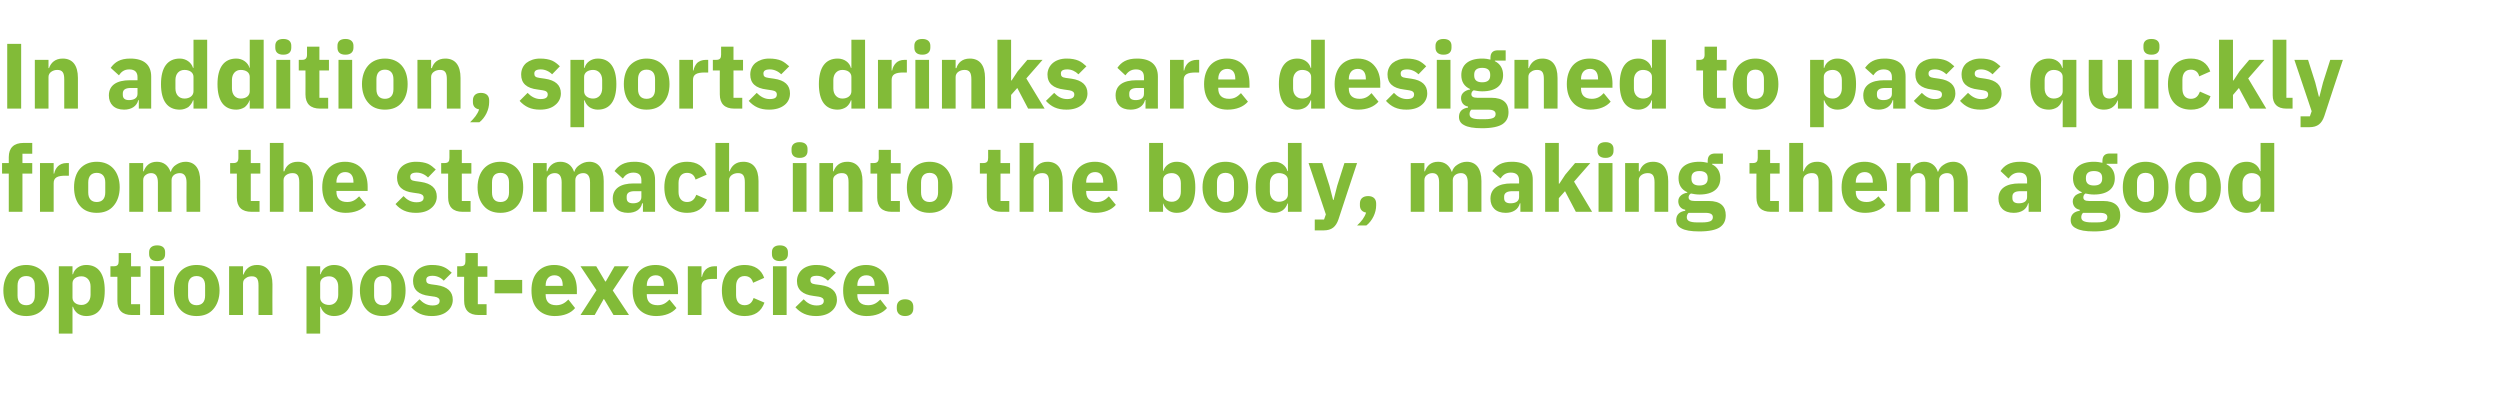
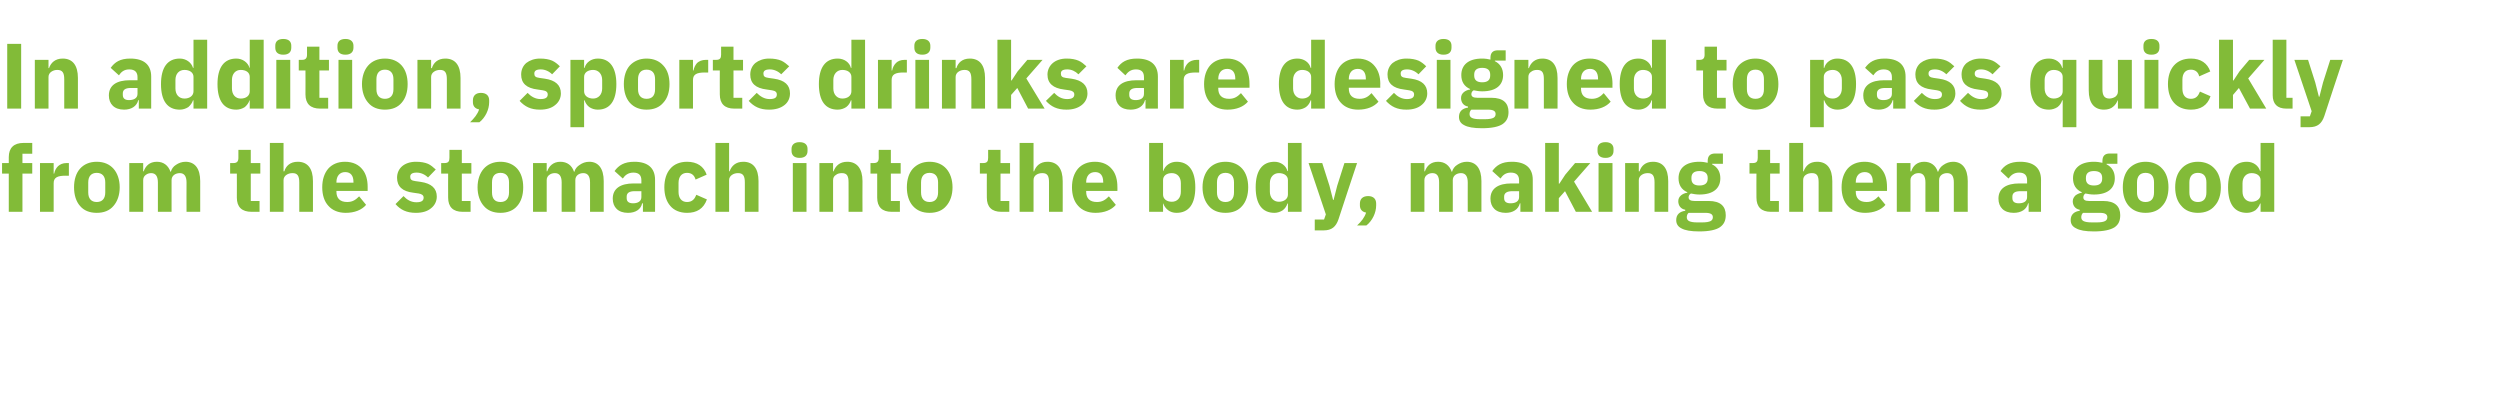
<svg xmlns="http://www.w3.org/2000/svg" version="1.1" width="969px" height="158.9px" viewBox="0 -14 969 158.9" style="top:-14px">
  <desc>In addition, sports drinks are designed to pass quickly from the stomach into the body, making them a good option pos...</desc>
  <defs />
  <g id="Polygon130266">
-     <path d="M 16.7 105.8 C 18.2 104.1 19 101.6 19 98.6 C 19 95.6 18.2 93.1 16.7 91.4 C 15.2 89.7 12.9 88.7 10.2 88.7 C 7.4 88.7 5.2 89.7 3.7 91.4 C 2.2 93.1 1.3 95.6 1.3 98.6 C 1.3 101.6 2.2 104.1 3.7 105.8 C 5.2 107.6 7.4 108.5 10.2 108.5 C 12.9 108.5 15.2 107.6 16.7 105.8 Z M 6.8 100.6 C 6.8 100.6 6.8 96.7 6.8 96.7 C 6.8 94.3 8 93 10.2 93 C 12.3 93 13.5 94.3 13.5 96.7 C 13.5 96.7 13.5 100.6 13.5 100.6 C 13.5 103 12.3 104.3 10.2 104.3 C 8 104.3 6.8 103 6.8 100.6 Z M 22.8 115.3 L 28.1 115.3 L 28.1 104.9 C 28.1 104.9 28.3 104.91 28.3 104.9 C 28.6 105.9 29.2 106.8 30.1 107.5 C 31 108.1 32.1 108.5 33.4 108.5 C 38.2 108.5 40.6 105.1 40.6 98.6 C 40.6 92.2 38.2 88.7 33.4 88.7 C 30.9 88.7 28.8 90.2 28.3 92.3 C 28.3 92.35 28.1 92.3 28.1 92.3 L 28.1 89.2 L 22.8 89.2 L 22.8 115.3 Z M 28.1 101.4 C 28.1 101.4 28.1 95.8 28.1 95.8 C 28.1 94.1 29.6 93.1 31.6 93.1 C 33.6 93.1 35.1 94.6 35.1 97 C 35.1 97 35.1 100.3 35.1 100.3 C 35.1 102.7 33.6 104.2 31.6 104.2 C 29.6 104.2 28.1 103.1 28.1 101.4 Z M 54.3 108.1 L 54.3 103.9 L 50.8 103.9 L 50.8 93.3 L 54.5 93.3 L 54.5 89.2 L 50.8 89.2 L 50.8 84.1 L 46 84.1 C 46 84.1 46.01 87.16 46 87.2 C 46 88.5 45.6 89.2 44.1 89.2 C 44.14 89.18 42.8 89.2 42.8 89.2 L 42.8 93.3 L 45.5 93.3 C 45.5 93.3 45.47 102.57 45.5 102.6 C 45.5 106.2 47.4 108.1 51.1 108.1 C 51.08 108.08 54.3 108.1 54.3 108.1 Z M 64 84.5 C 64 84.5 64 83.7 64 83.7 C 64 82.2 63.1 81.1 60.9 81.1 C 58.8 81.1 57.8 82.2 57.8 83.7 C 57.8 83.7 57.8 84.5 57.8 84.5 C 57.8 86.1 58.8 87.2 60.9 87.2 C 63.1 87.2 64 86.1 64 84.5 Z M 58.2 108.1 L 63.6 108.1 L 63.6 89.2 L 58.2 89.2 L 58.2 108.1 Z M 82.7 105.8 C 84.2 104.1 85.1 101.6 85.1 98.6 C 85.1 95.6 84.2 93.1 82.7 91.4 C 81.2 89.7 79 88.7 76.2 88.7 C 73.4 88.7 71.2 89.7 69.7 91.4 C 68.2 93.1 67.4 95.6 67.4 98.6 C 67.4 101.6 68.2 104.1 69.7 105.8 C 71.2 107.6 73.4 108.5 76.2 108.5 C 79 108.5 81.2 107.6 82.7 105.8 Z M 72.9 100.6 C 72.9 100.6 72.9 96.7 72.9 96.7 C 72.9 94.3 74.1 93 76.2 93 C 78.3 93 79.5 94.3 79.5 96.7 C 79.5 96.7 79.5 100.6 79.5 100.6 C 79.5 103 78.3 104.3 76.2 104.3 C 74.1 104.3 72.9 103 72.9 100.6 Z M 94.2 108.1 C 94.2 108.1 94.17 95.84 94.2 95.8 C 94.2 94.9 94.6 94.2 95.3 93.8 C 95.9 93.3 96.7 93.1 97.6 93.1 C 99.6 93.1 100.2 94.2 100.2 96.7 C 100.22 96.67 100.2 108.1 100.2 108.1 L 105.6 108.1 C 105.6 108.1 105.55 96.24 105.6 96.2 C 105.6 91.4 103.5 88.7 99.6 88.7 C 96.7 88.7 95.1 90.4 94.4 92.4 C 94.39 92.38 94.2 92.4 94.2 92.4 L 94.2 89.2 L 88.8 89.2 L 88.8 108.1 L 94.2 108.1 Z M 118.8 115.3 L 124.1 115.3 L 124.1 104.9 C 124.1 104.9 124.31 104.91 124.3 104.9 C 124.6 105.9 125.2 106.8 126.1 107.5 C 127 108.1 128.1 108.5 129.4 108.5 C 134.2 108.5 136.7 105.1 136.7 98.6 C 136.7 92.2 134.2 88.7 129.4 88.7 C 126.9 88.7 124.8 90.2 124.3 92.3 C 124.31 92.35 124.1 92.3 124.1 92.3 L 124.1 89.2 L 118.8 89.2 L 118.8 115.3 Z M 124.1 101.4 C 124.1 101.4 124.1 95.8 124.1 95.8 C 124.1 94.1 125.6 93.1 127.6 93.1 C 129.6 93.1 131.1 94.6 131.1 97 C 131.1 97 131.1 100.3 131.1 100.3 C 131.1 102.7 129.6 104.2 127.6 104.2 C 125.6 104.2 124.1 103.1 124.1 101.4 Z M 154.9 105.8 C 156.4 104.1 157.2 101.6 157.2 98.6 C 157.2 95.6 156.4 93.1 154.9 91.4 C 153.4 89.7 151.1 88.7 148.4 88.7 C 145.6 88.7 143.4 89.7 141.9 91.4 C 140.4 93.1 139.5 95.6 139.5 98.6 C 139.5 101.6 140.4 104.1 141.9 105.8 C 143.4 107.6 145.6 108.5 148.4 108.5 C 151.1 108.5 153.4 107.6 154.9 105.8 Z M 145 100.6 C 145 100.6 145 96.7 145 96.7 C 145 94.3 146.2 93 148.4 93 C 150.5 93 151.7 94.3 151.7 96.7 C 151.7 96.7 151.7 100.6 151.7 100.6 C 151.7 103 150.5 104.3 148.4 104.3 C 146.2 104.3 145 103 145 100.6 Z M 173.3 106.7 C 174.7 105.6 175.5 104 175.5 102.2 C 175.5 99 173.4 97.1 169.3 96.5 C 169.3 96.5 167.1 96.2 167.1 96.2 C 165.6 96 165.2 95.5 165.2 94.5 C 165.2 93.5 165.8 92.9 167.7 92.9 C 169.3 92.9 170.9 93.6 172 94.8 C 172 94.8 175.1 91.7 175.1 91.7 C 174.1 90.8 173.2 90 172 89.5 C 170.9 89 169.4 88.7 167.4 88.7 C 165.1 88.7 163.3 89.4 162.1 90.4 C 160.8 91.5 160.1 93.1 160.1 94.9 C 160.1 98.3 162.2 100.2 166.4 100.7 C 166.4 100.7 168.5 101 168.5 101 C 169.7 101.2 170.4 101.7 170.4 102.6 C 170.4 103.7 169.7 104.4 167.6 104.4 C 165.5 104.4 163.9 103.4 162.6 102 C 162.6 102 159.4 105.1 159.4 105.1 C 161.4 107.3 163.8 108.5 167.4 108.5 C 169.8 108.5 171.9 107.9 173.3 106.7 Z M 188.6 108.1 L 188.6 103.9 L 185.2 103.9 L 185.2 93.3 L 188.9 93.3 L 188.9 89.2 L 185.2 89.2 L 185.2 84.1 L 180.4 84.1 C 180.4 84.1 180.39 87.16 180.4 87.2 C 180.4 88.5 180 89.2 178.5 89.2 C 178.52 89.18 177.2 89.2 177.2 89.2 L 177.2 93.3 L 179.9 93.3 C 179.9 93.3 179.85 102.57 179.9 102.6 C 179.9 106.2 181.8 108.1 185.5 108.1 C 185.47 108.08 188.6 108.1 188.6 108.1 Z M 202.4 99.7 L 202.4 94.5 L 191.7 94.5 L 191.7 99.7 L 202.4 99.7 Z M 222.9 105.4 C 222.9 105.4 220.3 102.1 220.3 102.1 C 219.1 103.3 217.8 104.3 215.6 104.3 C 212.8 104.3 211.5 102.8 211.5 100.3 C 211.46 100.27 211.5 100 211.5 100 L 223.6 100 C 223.6 100 223.59 98.4 223.6 98.4 C 223.6 95.8 223 93.4 221.6 91.7 C 220.1 89.9 217.9 88.7 214.8 88.7 C 212 88.7 209.8 89.7 208.3 91.4 C 206.7 93.2 206 95.6 206 98.6 C 206 101.6 206.7 104.1 208.3 105.8 C 209.9 107.5 212.1 108.5 215 108.5 C 218.5 108.5 221.3 107.4 222.9 105.4 Z M 218.1 96.5 C 218.09 96.52 218.1 96.8 218.1 96.8 L 211.5 96.8 C 211.5 96.8 211.46 96.56 211.5 96.6 C 211.5 94.2 212.8 92.7 214.9 92.7 C 217.1 92.7 218.1 94.2 218.1 96.5 Z M 230.5 108.1 L 234 101.9 L 234.1 101.9 L 237.8 108.1 L 243.8 108.1 L 237.5 98.6 L 243.8 89.2 L 238.2 89.2 L 234.8 95.1 L 234.6 95.1 L 231.1 89.2 L 225 89.2 L 231.2 98.5 L 225 108.1 L 230.5 108.1 Z M 262.2 105.4 C 262.2 105.4 259.5 102.1 259.5 102.1 C 258.3 103.3 257.1 104.3 254.9 104.3 C 252 104.3 250.7 102.8 250.7 100.3 C 250.7 100.27 250.7 100 250.7 100 L 262.8 100 C 262.8 100 262.83 98.4 262.8 98.4 C 262.8 95.8 262.2 93.4 260.8 91.7 C 259.4 89.9 257.2 88.7 254.1 88.7 C 251.2 88.7 249 89.7 247.5 91.4 C 246 93.2 245.2 95.6 245.2 98.6 C 245.2 101.6 246 104.1 247.6 105.8 C 249.1 107.5 251.4 108.5 254.3 108.5 C 257.7 108.5 260.5 107.4 262.2 105.4 Z M 257.3 96.5 C 257.33 96.52 257.3 96.8 257.3 96.8 L 250.7 96.8 C 250.7 96.8 250.7 96.56 250.7 96.6 C 250.7 94.2 252 92.7 254.2 92.7 C 256.3 92.7 257.3 94.2 257.3 96.5 Z M 271.9 108.1 C 271.9 108.1 271.94 97.03 271.9 97 C 271.9 94.8 273.4 94.1 276.6 94.1 C 276.55 94.15 277.9 94.1 277.9 94.1 L 277.9 89.2 C 277.9 89.2 276.95 89.18 276.9 89.2 C 275.5 89.2 274.4 89.7 273.6 90.4 C 272.8 91.2 272.3 92.2 272.1 93.3 C 272.12 93.28 271.9 93.3 271.9 93.3 L 271.9 89.2 L 266.6 89.2 L 266.6 108.1 L 271.9 108.1 Z M 296.3 103.3 C 296.3 103.3 292.1 101.5 292.1 101.5 C 291.6 103 290.7 104.3 288.6 104.3 C 286.5 104.3 285.3 102.8 285.3 100.4 C 285.3 100.4 285.3 96.9 285.3 96.9 C 285.3 94.5 286.5 93 288.6 93 C 290.5 93 291.5 94.1 291.9 95.6 C 291.9 95.6 296.2 93.7 296.2 93.7 C 295.1 90.5 292.5 88.7 288.6 88.7 C 285.8 88.7 283.5 89.7 282.1 91.4 C 280.6 93.1 279.8 95.6 279.8 98.6 C 279.8 101.6 280.6 104.1 282.1 105.8 C 283.5 107.5 285.8 108.5 288.6 108.5 C 292.4 108.5 295 106.9 296.3 103.3 Z M 305.4 84.5 C 305.4 84.5 305.4 83.7 305.4 83.7 C 305.4 82.2 304.4 81.1 302.3 81.1 C 300.1 81.1 299.2 82.2 299.2 83.7 C 299.2 83.7 299.2 84.5 299.2 84.5 C 299.2 86.1 300.1 87.2 302.3 87.2 C 304.4 87.2 305.4 86.1 305.4 84.5 Z M 299.6 108.1 L 304.9 108.1 L 304.9 89.2 L 299.6 89.2 L 299.6 108.1 Z M 322.2 106.7 C 323.6 105.6 324.4 104 324.4 102.2 C 324.4 99 322.3 97.1 318.2 96.5 C 318.2 96.5 316 96.2 316 96.2 C 314.5 96 314.1 95.5 314.1 94.5 C 314.1 93.5 314.7 92.9 316.6 92.9 C 318.2 92.9 319.7 93.6 320.9 94.8 C 320.9 94.8 324 91.7 324 91.7 C 323 90.8 322.1 90 320.9 89.5 C 319.7 89 318.3 88.7 316.3 88.7 C 314 88.7 312.2 89.4 311 90.4 C 309.7 91.5 308.9 93.1 308.9 94.9 C 308.9 98.3 311.1 100.2 315.3 100.7 C 315.3 100.7 317.4 101 317.4 101 C 318.6 101.2 319.3 101.7 319.3 102.6 C 319.3 103.7 318.6 104.4 316.5 104.4 C 314.4 104.4 312.8 103.4 311.5 102 C 311.5 102 308.3 105.1 308.3 105.1 C 310.3 107.3 312.7 108.5 316.3 108.5 C 318.7 108.5 320.8 107.9 322.2 106.7 Z M 343.8 105.4 C 343.8 105.4 341.2 102.1 341.2 102.1 C 340 103.3 338.7 104.3 336.5 104.3 C 333.6 104.3 332.3 102.8 332.3 100.3 C 332.35 100.27 332.3 100 332.3 100 L 344.5 100 C 344.5 100 344.48 98.4 344.5 98.4 C 344.5 95.8 343.9 93.4 342.5 91.7 C 341 89.9 338.8 88.7 335.7 88.7 C 332.9 88.7 330.7 89.7 329.1 91.4 C 327.6 93.2 326.8 95.6 326.8 98.6 C 326.8 101.6 327.6 104.1 329.2 105.8 C 330.8 107.5 333 108.5 335.9 108.5 C 339.4 108.5 342.1 107.4 343.8 105.4 Z M 339 96.5 C 338.97 96.52 339 96.8 339 96.8 L 332.3 96.8 C 332.3 96.8 332.35 96.56 332.3 96.6 C 332.3 94.2 333.6 92.7 335.8 92.7 C 338 92.7 339 94.2 339 96.5 Z M 354 105.6 C 354 105.6 354 104.9 354 104.9 C 354 103.2 353 102 350.8 102 C 348.7 102 347.6 103.2 347.6 104.9 C 347.6 104.9 347.6 105.6 347.6 105.6 C 347.6 107.3 348.7 108.5 350.8 108.5 C 353 108.5 354 107.3 354 105.6 Z " stroke="none" fill="#82bb38" />
-   </g>
+     </g>
  <g id="Polygon130265">
    <path d="M 3.4 68.1 L 8.7 68.1 L 8.7 53.3 L 12.5 53.3 L 12.5 49.2 L 8.7 49.2 L 8.7 45.6 L 12.5 45.6 L 12.5 41.4 C 12.5 41.4 9.07 41.44 9.1 41.4 C 5.4 41.4 3.4 43.3 3.4 46.9 C 3.42 46.95 3.4 49.2 3.4 49.2 L 0.8 49.2 L 0.8 53.3 L 3.4 53.3 L 3.4 68.1 Z M 20.8 68.1 C 20.8 68.1 20.81 57.03 20.8 57 C 20.8 54.8 22.3 54.1 25.4 54.1 C 25.42 54.15 26.7 54.1 26.7 54.1 L 26.7 49.2 C 26.7 49.2 25.81 49.18 25.8 49.2 C 24.3 49.2 23.3 49.7 22.5 50.4 C 21.7 51.2 21.2 52.2 21 53.3 C 20.99 53.28 20.8 53.3 20.8 53.3 L 20.8 49.2 L 15.5 49.2 L 15.5 68.1 L 20.8 68.1 Z M 44 65.8 C 45.5 64.1 46.4 61.6 46.4 58.6 C 46.4 55.6 45.5 53.1 44 51.4 C 42.5 49.7 40.3 48.7 37.5 48.7 C 34.7 48.7 32.5 49.7 31 51.4 C 29.5 53.1 28.7 55.6 28.7 58.6 C 28.7 61.6 29.5 64.1 31 65.8 C 32.5 67.6 34.7 68.5 37.5 68.5 C 40.3 68.5 42.5 67.6 44 65.8 Z M 34.2 60.6 C 34.2 60.6 34.2 56.7 34.2 56.7 C 34.2 54.3 35.4 53 37.5 53 C 39.6 53 40.8 54.3 40.8 56.7 C 40.8 56.7 40.8 60.6 40.8 60.6 C 40.8 63 39.6 64.3 37.5 64.3 C 35.4 64.3 34.2 63 34.2 60.6 Z M 55.5 68.1 C 55.5 68.1 55.48 55.84 55.5 55.8 C 55.5 54.9 55.9 54.2 56.5 53.8 C 57.1 53.3 57.9 53.1 58.6 53.1 C 60.3 53.1 61.2 54.3 61.2 56.7 C 61.2 56.67 61.2 68.1 61.2 68.1 L 66.5 68.1 C 66.5 68.1 66.53 55.84 66.5 55.8 C 66.5 54 68.1 53.1 69.7 53.1 C 71.4 53.1 72.3 54.3 72.3 56.7 C 72.25 56.67 72.3 68.1 72.3 68.1 L 77.6 68.1 C 77.6 68.1 77.58 56.24 77.6 56.2 C 77.6 51.4 75.6 48.7 71.9 48.7 C 70.5 48.7 69.2 49.2 68.2 49.9 C 67.2 50.5 66.5 51.5 66.2 52.6 C 66.2 52.6 66.1 52.6 66.1 52.6 C 65.2 50.1 63.4 48.7 60.8 48.7 C 57.9 48.7 56.4 50.4 55.7 52.4 C 55.69 52.38 55.5 52.4 55.5 52.4 L 55.5 49.2 L 50.1 49.2 L 50.1 68.1 L 55.5 68.1 Z M 100.6 68.1 L 100.6 63.9 L 97.2 63.9 L 97.2 53.3 L 100.9 53.3 L 100.9 49.2 L 97.2 49.2 L 97.2 44.1 L 92.4 44.1 C 92.4 44.1 92.38 47.16 92.4 47.2 C 92.4 48.5 91.9 49.2 90.5 49.2 C 90.5 49.18 89.2 49.2 89.2 49.2 L 89.2 53.3 L 91.8 53.3 C 91.8 53.3 91.84 62.57 91.8 62.6 C 91.8 66.2 93.7 68.1 97.5 68.1 C 97.45 68.08 100.6 68.1 100.6 68.1 Z M 104.6 68.1 L 109.9 68.1 C 109.9 68.1 109.94 55.84 109.9 55.8 C 109.9 54.9 110.4 54.2 111 53.8 C 111.7 53.3 112.5 53.1 113.4 53.1 C 115.3 53.1 116 54.2 116 56.7 C 115.99 56.67 116 68.1 116 68.1 L 121.3 68.1 C 121.3 68.1 121.32 56.24 121.3 56.2 C 121.3 51.4 119.3 48.7 115.4 48.7 C 112.4 48.7 110.8 50.4 110.2 52.4 C 110.16 52.38 109.9 52.4 109.9 52.4 L 109.9 41.4 L 104.6 41.4 L 104.6 68.1 Z M 141.9 65.4 C 141.9 65.4 139.2 62.1 139.2 62.1 C 138 63.3 136.8 64.3 134.6 64.3 C 131.7 64.3 130.4 62.8 130.4 60.3 C 130.39 60.27 130.4 60 130.4 60 L 142.5 60 C 142.5 60 142.52 58.4 142.5 58.4 C 142.5 55.8 141.9 53.4 140.5 51.7 C 139.1 49.9 136.9 48.7 133.7 48.7 C 130.9 48.7 128.7 49.7 127.2 51.4 C 125.7 53.2 124.9 55.6 124.9 58.6 C 124.9 61.6 125.7 64.1 127.3 65.8 C 128.8 67.5 131.1 68.5 134 68.5 C 137.4 68.5 140.2 67.4 141.9 65.4 Z M 137 56.5 C 137.01 56.52 137 56.8 137 56.8 L 130.4 56.8 C 130.4 56.8 130.39 56.56 130.4 56.6 C 130.4 54.2 131.7 52.7 133.8 52.7 C 136 52.7 137 54.2 137 56.5 Z M 167.1 66.7 C 168.5 65.6 169.3 64 169.3 62.2 C 169.3 59 167.2 57.1 163.1 56.5 C 163.1 56.5 161 56.2 161 56.2 C 159.4 56 159 55.5 159 54.5 C 159 53.5 159.7 52.9 161.5 52.9 C 163.1 52.9 164.7 53.6 165.9 54.8 C 165.9 54.8 168.9 51.7 168.9 51.7 C 167.9 50.8 167 50 165.9 49.5 C 164.7 49 163.2 48.7 161.2 48.7 C 158.9 48.7 157.1 49.4 155.9 50.4 C 154.6 51.5 153.9 53.1 153.9 54.9 C 153.9 58.3 156 60.2 160.2 60.7 C 160.2 60.7 162.3 61 162.3 61 C 163.5 61.2 164.2 61.7 164.2 62.6 C 164.2 63.7 163.5 64.4 161.4 64.4 C 159.3 64.4 157.7 63.4 156.4 62 C 156.4 62 153.3 65.1 153.3 65.1 C 155.2 67.3 157.6 68.5 161.2 68.5 C 163.7 68.5 165.7 67.9 167.1 66.7 Z M 182.4 68.1 L 182.4 63.9 L 179 63.9 L 179 53.3 L 182.7 53.3 L 182.7 49.2 L 179 49.2 L 179 44.1 L 174.2 44.1 C 174.2 44.1 174.2 47.16 174.2 47.2 C 174.2 48.5 173.8 49.2 172.3 49.2 C 172.33 49.18 171 49.2 171 49.2 L 171 53.3 L 173.7 53.3 C 173.7 53.3 173.66 62.57 173.7 62.6 C 173.7 66.2 175.6 68.1 179.3 68.1 C 179.28 68.08 182.4 68.1 182.4 68.1 Z M 200.5 65.8 C 202 64.1 202.8 61.6 202.8 58.6 C 202.8 55.6 202 53.1 200.5 51.4 C 199 49.7 196.7 48.7 194 48.7 C 191.2 48.7 189 49.7 187.5 51.4 C 186 53.1 185.1 55.6 185.1 58.6 C 185.1 61.6 186 64.1 187.5 65.8 C 189 67.6 191.2 68.5 194 68.5 C 196.7 68.5 199 67.6 200.5 65.8 Z M 190.7 60.6 C 190.7 60.6 190.7 56.7 190.7 56.7 C 190.7 54.3 191.8 53 194 53 C 196.1 53 197.3 54.3 197.3 56.7 C 197.3 56.7 197.3 60.6 197.3 60.6 C 197.3 63 196.1 64.3 194 64.3 C 191.8 64.3 190.7 63 190.7 60.6 Z M 211.9 68.1 C 211.9 68.1 211.93 55.84 211.9 55.8 C 211.9 54.9 212.3 54.2 212.9 53.8 C 213.5 53.3 214.3 53.1 215.1 53.1 C 216.8 53.1 217.7 54.3 217.7 56.7 C 217.65 56.67 217.7 68.1 217.7 68.1 L 223 68.1 C 223 68.1 222.98 55.84 223 55.8 C 223 54 224.5 53.1 226.1 53.1 C 227.8 53.1 228.7 54.3 228.7 56.7 C 228.71 56.67 228.7 68.1 228.7 68.1 L 234 68.1 C 234 68.1 234.03 56.24 234 56.2 C 234 51.4 232 48.7 228.4 48.7 C 226.9 48.7 225.7 49.2 224.7 49.9 C 223.7 50.5 222.9 51.5 222.6 52.6 C 222.6 52.6 222.5 52.6 222.5 52.6 C 221.7 50.1 219.8 48.7 217.2 48.7 C 214.4 48.7 212.8 50.4 212.1 52.4 C 212.15 52.38 211.9 52.4 211.9 52.4 L 211.9 49.2 L 206.6 49.2 L 206.6 68.1 L 211.9 68.1 Z M 253.9 55.7 C 253.94 55.66 253.9 68.1 253.9 68.1 L 249.2 68.1 L 249.2 64.8 C 249.2 64.8 248.94 64.77 248.9 64.8 C 248.4 67.2 246.3 68.5 243.4 68.5 C 239.6 68.5 237.5 66.3 237.5 63 C 237.5 59 240.6 57.1 245.6 57.1 C 245.63 57.1 248.6 57.1 248.6 57.1 C 248.6 57.1 248.61 55.91 248.6 55.9 C 248.6 54.1 247.8 52.9 245.5 52.9 C 243.4 52.9 242.2 54 241.4 55.2 C 241.4 55.2 238.2 52.3 238.2 52.3 C 239.8 50.1 241.9 48.7 245.9 48.7 C 251.2 48.7 253.9 51.2 253.9 55.7 Z M 248.6 60.1 C 248.6 60.1 246.02 60.12 246 60.1 C 243.9 60.1 242.9 60.8 242.9 62.2 C 242.9 62.2 242.9 62.8 242.9 62.8 C 242.9 64.2 243.8 64.8 245.4 64.8 C 247.1 64.8 248.6 64.1 248.6 62.4 C 248.61 62.36 248.6 60.1 248.6 60.1 Z M 274 63.3 C 274 63.3 269.9 61.5 269.9 61.5 C 269.3 63 268.4 64.3 266.3 64.3 C 264.2 64.3 263 62.8 263 60.4 C 263 60.4 263 56.9 263 56.9 C 263 54.5 264.2 53 266.3 53 C 268.2 53 269.2 54.1 269.6 55.6 C 269.6 55.6 273.9 53.7 273.9 53.7 C 272.8 50.5 270.2 48.7 266.3 48.7 C 263.5 48.7 261.2 49.7 259.8 51.4 C 258.3 53.1 257.5 55.6 257.5 58.6 C 257.5 61.6 258.3 64.1 259.8 65.8 C 261.2 67.5 263.5 68.5 266.3 68.5 C 270.1 68.5 272.7 66.9 274 63.3 Z M 277.3 68.1 L 282.6 68.1 C 282.6 68.1 282.63 55.84 282.6 55.8 C 282.6 54.9 283.1 54.2 283.7 53.8 C 284.4 53.3 285.2 53.1 286.1 53.1 C 288 53.1 288.7 54.2 288.7 56.7 C 288.68 56.67 288.7 68.1 288.7 68.1 L 294 68.1 C 294 68.1 294.01 56.24 294 56.2 C 294 51.4 292 48.7 288.1 48.7 C 285.1 48.7 283.5 50.4 282.8 52.4 C 282.85 52.38 282.6 52.4 282.6 52.4 L 282.6 41.4 L 277.3 41.4 L 277.3 68.1 Z M 313 44.5 C 313 44.5 313 43.7 313 43.7 C 313 42.2 312.1 41.1 309.9 41.1 C 307.8 41.1 306.8 42.2 306.8 43.7 C 306.8 43.7 306.8 44.5 306.8 44.5 C 306.8 46.1 307.8 47.2 309.9 47.2 C 312.1 47.2 313 46.1 313 44.5 Z M 307.3 68.1 L 312.6 68.1 L 312.6 49.2 L 307.3 49.2 L 307.3 68.1 Z M 322.9 68.1 C 322.9 68.1 322.88 55.84 322.9 55.8 C 322.9 54.9 323.3 54.2 324 53.8 C 324.6 53.3 325.4 53.1 326.3 53.1 C 328.3 53.1 328.9 54.2 328.9 56.7 C 328.93 56.67 328.9 68.1 328.9 68.1 L 334.3 68.1 C 334.3 68.1 334.26 56.24 334.3 56.2 C 334.3 51.4 332.2 48.7 328.4 48.7 C 325.4 48.7 323.8 50.4 323.1 52.4 C 323.1 52.38 322.9 52.4 322.9 52.4 L 322.9 49.2 L 317.6 49.2 L 317.6 68.1 L 322.9 68.1 Z M 348.8 68.1 L 348.8 63.9 L 345.3 63.9 L 345.3 53.3 L 349.1 53.3 L 349.1 49.2 L 345.3 49.2 L 345.3 44.1 L 340.6 44.1 C 340.6 44.1 340.56 47.16 340.6 47.2 C 340.6 48.5 340.1 49.2 338.7 49.2 C 338.68 49.18 337.4 49.2 337.4 49.2 L 337.4 53.3 L 340 53.3 C 340 53.3 340.02 62.57 340 62.6 C 340 66.2 341.9 68.1 345.6 68.1 C 345.63 68.08 348.8 68.1 348.8 68.1 Z M 366.8 65.8 C 368.3 64.1 369.2 61.6 369.2 58.6 C 369.2 55.6 368.3 53.1 366.8 51.4 C 365.3 49.7 363.1 48.7 360.3 48.7 C 357.5 48.7 355.4 49.7 353.8 51.4 C 352.3 53.1 351.5 55.6 351.5 58.6 C 351.5 61.6 352.3 64.1 353.8 65.8 C 355.4 67.6 357.5 68.5 360.3 68.5 C 363.1 68.5 365.3 67.6 366.8 65.8 Z M 357 60.6 C 357 60.6 357 56.7 357 56.7 C 357 54.3 358.2 53 360.3 53 C 362.4 53 363.6 54.3 363.6 56.7 C 363.6 56.7 363.6 60.6 363.6 60.6 C 363.6 63 362.4 64.3 360.3 64.3 C 358.2 64.3 357 63 357 60.6 Z M 391.2 68.1 L 391.2 63.9 L 387.8 63.9 L 387.8 53.3 L 391.5 53.3 L 391.5 49.2 L 387.8 49.2 L 387.8 44.1 L 383 44.1 C 383 44.1 383 47.16 383 47.2 C 383 48.5 382.6 49.2 381.1 49.2 C 381.13 49.18 379.8 49.2 379.8 49.2 L 379.8 53.3 L 382.5 53.3 C 382.5 53.3 382.46 62.57 382.5 62.6 C 382.5 66.2 384.4 68.1 388.1 68.1 C 388.08 68.08 391.2 68.1 391.2 68.1 Z M 395.2 68.1 L 400.6 68.1 C 400.6 68.1 400.57 55.84 400.6 55.8 C 400.6 54.9 401 54.2 401.6 53.8 C 402.3 53.3 403.1 53.1 404 53.1 C 406 53.1 406.6 54.2 406.6 56.7 C 406.62 56.67 406.6 68.1 406.6 68.1 L 411.9 68.1 C 411.9 68.1 411.94 56.24 411.9 56.2 C 411.9 51.4 409.9 48.7 406 48.7 C 403.1 48.7 401.5 50.4 400.8 52.4 C 400.78 52.38 400.6 52.4 400.6 52.4 L 400.6 41.4 L 395.2 41.4 L 395.2 68.1 Z M 432.5 65.4 C 432.5 65.4 429.8 62.1 429.8 62.1 C 428.6 63.3 427.4 64.3 425.2 64.3 C 422.3 64.3 421 62.8 421 60.3 C 421.02 60.27 421 60 421 60 L 433.1 60 C 433.1 60 433.15 58.4 433.1 58.4 C 433.1 55.8 432.5 53.4 431.1 51.7 C 429.7 49.9 427.5 48.7 424.4 48.7 C 421.5 48.7 419.3 49.7 417.8 51.4 C 416.3 53.2 415.5 55.6 415.5 58.6 C 415.5 61.6 416.3 64.1 417.9 65.8 C 419.4 67.5 421.7 68.5 424.6 68.5 C 428 68.5 430.8 67.4 432.5 65.4 Z M 427.6 56.5 C 427.64 56.52 427.6 56.8 427.6 56.8 L 421 56.8 C 421 56.8 421.02 56.56 421 56.6 C 421 54.2 422.3 52.7 424.5 52.7 C 426.6 52.7 427.6 54.2 427.6 56.5 Z M 445.4 68.1 L 450.8 68.1 L 450.8 64.9 C 450.8 64.9 450.93 64.91 450.9 64.9 C 451.2 65.9 451.9 66.8 452.8 67.5 C 453.6 68.1 454.7 68.5 456 68.5 C 460.8 68.5 463.3 65.1 463.3 58.6 C 463.3 52.2 460.8 48.7 456 48.7 C 453.6 48.7 451.5 50.2 450.9 52.3 C 450.93 52.35 450.8 52.3 450.8 52.3 L 450.8 41.4 L 445.4 41.4 L 445.4 68.1 Z M 450.8 61.4 C 450.8 61.4 450.8 55.8 450.8 55.8 C 450.8 54.1 452.2 53.1 454.2 53.1 C 456.3 53.1 457.7 54.6 457.7 57 C 457.7 57 457.7 60.3 457.7 60.3 C 457.7 62.7 456.3 64.2 454.2 64.2 C 452.2 64.2 450.8 63.1 450.8 61.4 Z M 481.5 65.8 C 483 64.1 483.8 61.6 483.8 58.6 C 483.8 55.6 483 53.1 481.5 51.4 C 480 49.7 477.8 48.7 475 48.7 C 472.2 48.7 470 49.7 468.5 51.4 C 467 53.1 466.1 55.6 466.1 58.6 C 466.1 61.6 467 64.1 468.5 65.8 C 470 67.6 472.2 68.5 475 68.5 C 477.8 68.5 480 67.6 481.5 65.8 Z M 471.7 60.6 C 471.7 60.6 471.7 56.7 471.7 56.7 C 471.7 54.3 472.9 53 475 53 C 477.1 53 478.3 54.3 478.3 56.7 C 478.3 56.7 478.3 60.6 478.3 60.6 C 478.3 63 477.1 64.3 475 64.3 C 472.9 64.3 471.7 63 471.7 60.6 Z M 499.2 68.1 L 504.5 68.1 L 504.5 41.4 L 499.2 41.4 L 499.2 52.3 C 499.2 52.3 499.03 52.35 499 52.3 C 498.5 50.2 496.4 48.7 494 48.7 C 489.2 48.7 486.7 52.2 486.7 58.6 C 486.7 65.1 489.2 68.5 494 68.5 C 495.1 68.5 496.3 68.1 497.2 67.5 C 498.1 66.8 498.7 65.9 499 64.9 C 499.03 64.91 499.2 64.9 499.2 64.9 L 499.2 68.1 Z M 492.2 60.3 C 492.2 60.3 492.2 57 492.2 57 C 492.2 54.6 493.7 53.1 495.7 53.1 C 497.7 53.1 499.2 54.1 499.2 55.8 C 499.2 55.8 499.2 61.4 499.2 61.4 C 499.2 63.1 497.7 64.2 495.7 64.2 C 493.7 64.2 492.2 62.7 492.2 60.3 Z M 518.3 58 L 516.9 63.5 L 516.7 63.5 L 515.3 58 L 512.5 49.2 L 507.2 49.2 L 513.9 69.1 L 513.2 71.1 L 509.6 71.1 L 509.6 75.3 C 509.6 75.3 512.96 75.28 513 75.3 C 516.2 75.3 517.8 73.9 518.8 71 C 518.75 71 526 49.2 526 49.2 L 521.1 49.2 L 518.3 58 Z M 527.1 64.9 C 527.1 64.9 527.1 65.6 527.1 65.6 C 527.1 67 527.8 68.1 529.5 68.4 C 528.9 70.3 527.7 71.8 526 73.4 C 526 73.4 529.6 73.4 529.6 73.4 C 531.9 71.6 533.4 68.5 533.4 65.6 C 533.4 65.6 533.4 64.9 533.4 64.9 C 533.4 63.2 532.4 62 530.3 62 C 528.1 62 527.1 63.2 527.1 64.9 Z M 552.1 68.1 C 552.1 68.1 552.09 55.84 552.1 55.8 C 552.1 54.9 552.5 54.2 553.1 53.8 C 553.7 53.3 554.5 53.1 555.2 53.1 C 557 53.1 557.8 54.3 557.8 56.7 C 557.81 56.67 557.8 68.1 557.8 68.1 L 563.1 68.1 C 563.1 68.1 563.14 55.84 563.1 55.8 C 563.1 54 564.7 53.1 566.3 53.1 C 568 53.1 568.9 54.3 568.9 56.7 C 568.87 56.67 568.9 68.1 568.9 68.1 L 574.2 68.1 C 574.2 68.1 574.19 56.24 574.2 56.2 C 574.2 51.4 572.2 48.7 568.5 48.7 C 567.1 48.7 565.8 49.2 564.8 49.9 C 563.8 50.5 563.1 51.5 562.8 52.6 C 562.8 52.6 562.7 52.6 562.7 52.6 C 561.8 50.1 560 48.7 557.4 48.7 C 554.5 48.7 553 50.4 552.3 52.4 C 552.31 52.38 552.1 52.4 552.1 52.4 L 552.1 49.2 L 546.8 49.2 L 546.8 68.1 L 552.1 68.1 Z M 594.1 55.7 C 594.1 55.66 594.1 68.1 594.1 68.1 L 589.3 68.1 L 589.3 64.8 C 589.3 64.8 589.1 64.77 589.1 64.8 C 588.5 67.2 586.4 68.5 583.6 68.5 C 579.8 68.5 577.7 66.3 577.7 63 C 577.7 59 580.8 57.1 585.8 57.1 C 585.79 57.1 588.8 57.1 588.8 57.1 C 588.8 57.1 588.77 55.91 588.8 55.9 C 588.8 54.1 587.9 52.9 585.6 52.9 C 583.5 52.9 582.4 54 581.6 55.2 C 581.6 55.2 578.4 52.3 578.4 52.3 C 580 50.1 582 48.7 586 48.7 C 591.4 48.7 594.1 51.2 594.1 55.7 Z M 588.8 60.1 C 588.8 60.1 586.18 60.12 586.2 60.1 C 584.1 60.1 583 60.8 583 62.2 C 583 62.2 583 62.8 583 62.8 C 583 64.2 583.9 64.8 585.5 64.8 C 587.3 64.8 588.8 64.1 588.8 62.4 C 588.77 62.36 588.8 60.1 588.8 60.1 Z M 598.9 68.1 L 604.2 68.1 L 604.2 62.8 L 606.6 60.1 L 610.8 68.1 L 617.1 68.1 L 610.1 56.4 L 616.4 49.2 L 610.5 49.2 L 606.7 53.7 L 604.4 57.2 L 604.2 57.2 L 604.2 41.4 L 598.9 41.4 L 598.9 68.1 Z M 625.4 44.5 C 625.4 44.5 625.4 43.7 625.4 43.7 C 625.4 42.2 624.4 41.1 622.3 41.1 C 620.1 41.1 619.2 42.2 619.2 43.7 C 619.2 43.7 619.2 44.5 619.2 44.5 C 619.2 46.1 620.1 47.2 622.3 47.2 C 624.4 47.2 625.4 46.1 625.4 44.5 Z M 619.6 68.1 L 625 68.1 L 625 49.2 L 619.6 49.2 L 619.6 68.1 Z M 635.2 68.1 C 635.2 68.1 635.25 55.84 635.2 55.8 C 635.2 54.9 635.7 54.2 636.3 53.8 C 637 53.3 637.8 53.1 638.7 53.1 C 640.6 53.1 641.3 54.2 641.3 56.7 C 641.3 56.67 641.3 68.1 641.3 68.1 L 646.6 68.1 C 646.6 68.1 646.63 56.24 646.6 56.2 C 646.6 51.4 644.6 48.7 640.7 48.7 C 637.7 48.7 636.1 50.4 635.5 52.4 C 635.47 52.38 635.2 52.4 635.2 52.4 L 635.2 49.2 L 629.9 49.2 L 629.9 68.1 L 635.2 68.1 Z M 662.3 63.9 C 662.3 63.9 656.8 63.9 656.8 63.9 C 655.2 63.9 654.5 63.4 654.5 62.5 C 654.5 61.9 654.8 61.3 655.4 61 C 656.4 61.2 657.5 61.4 658.7 61.4 C 664.2 61.4 666.8 58.9 666.8 55.1 C 666.8 52.7 665.8 50.8 663.6 49.7 C 663.58 49.72 663.6 49.5 663.6 49.5 L 667.8 49.5 L 667.8 45.5 C 667.8 45.5 664.77 45.54 664.8 45.5 C 662.9 45.5 661.9 46.4 661.9 48.4 C 661.9 48.4 661.9 49.1 661.9 49.1 C 661 48.9 660 48.7 658.7 48.7 C 653.2 48.7 650.6 51.3 650.6 55.1 C 650.6 57.6 651.7 59.5 654 60.5 C 654 60.5 654 60.7 654 60.7 C 653.1 60.8 652.2 61.2 651.6 61.7 C 650.9 62.3 650.5 63 650.5 64 C 650.5 65.6 651.4 67 653.2 67.3 C 653.2 67.3 653.2 67.7 653.2 67.7 C 651 68 649.7 69.2 649.7 71.3 C 649.7 72.7 650.3 73.8 651.7 74.5 C 653.1 75.3 655.4 75.7 658.6 75.7 C 662.5 75.7 665.1 75.1 666.6 74.1 C 668.2 73 668.9 71.5 668.9 69.4 C 668.9 66 666.9 63.9 662.3 63.9 Z M 663 71.7 C 662.4 72 661.3 72.2 659.9 72.2 C 659.9 72.2 657.7 72.2 657.7 72.2 C 656.3 72.2 655.3 72 654.7 71.7 C 654.1 71.4 653.8 70.9 653.8 70.2 C 653.8 69.6 654 68.9 654.5 68.5 C 654.5 68.5 661 68.5 661 68.5 C 663.1 68.5 663.9 69.1 663.9 70.2 C 663.9 70.9 663.6 71.4 663 71.7 Z M 655.6 55.3 C 655.6 55.3 655.6 54.9 655.6 54.9 C 655.6 53.2 656.6 52.3 658.7 52.3 C 660.8 52.3 661.9 53.2 661.9 54.9 C 661.9 54.9 661.9 55.3 661.9 55.3 C 661.9 57 660.8 57.9 658.7 57.9 C 656.6 57.9 655.6 57 655.6 55.3 Z M 689.5 68.1 L 689.5 63.9 L 686.1 63.9 L 686.1 53.3 L 689.8 53.3 L 689.8 49.2 L 686.1 49.2 L 686.1 44.1 L 681.3 44.1 C 681.3 44.1 681.29 47.16 681.3 47.2 C 681.3 48.5 680.9 49.2 679.4 49.2 C 679.42 49.18 678.1 49.2 678.1 49.2 L 678.1 53.3 L 680.8 53.3 C 680.8 53.3 680.75 62.57 680.8 62.6 C 680.8 66.2 682.7 68.1 686.4 68.1 C 686.37 68.08 689.5 68.1 689.5 68.1 Z M 693.5 68.1 L 698.9 68.1 C 698.9 68.1 698.86 55.84 698.9 55.8 C 698.9 54.9 699.3 54.2 699.9 53.8 C 700.6 53.3 701.4 53.1 702.3 53.1 C 704.3 53.1 704.9 54.2 704.9 56.7 C 704.91 56.67 704.9 68.1 704.9 68.1 L 710.2 68.1 C 710.2 68.1 710.24 56.24 710.2 56.2 C 710.2 51.4 708.2 48.7 704.3 48.7 C 701.3 48.7 699.8 50.4 699.1 52.4 C 699.08 52.38 698.9 52.4 698.9 52.4 L 698.9 41.4 L 693.5 41.4 L 693.5 68.1 Z M 730.8 65.4 C 730.8 65.4 728.1 62.1 728.1 62.1 C 726.9 63.3 725.7 64.3 723.5 64.3 C 720.6 64.3 719.3 62.8 719.3 60.3 C 719.31 60.27 719.3 60 719.3 60 L 731.4 60 C 731.4 60 731.44 58.4 731.4 58.4 C 731.4 55.8 730.8 53.4 729.4 51.7 C 728 49.9 725.8 48.7 722.7 48.7 C 719.8 48.7 717.6 49.7 716.1 51.4 C 714.6 53.2 713.8 55.6 713.8 58.6 C 713.8 61.6 714.6 64.1 716.2 65.8 C 717.7 67.5 720 68.5 722.9 68.5 C 726.3 68.5 729.1 67.4 730.8 65.4 Z M 725.9 56.5 C 725.93 56.52 725.9 56.8 725.9 56.8 L 719.3 56.8 C 719.3 56.8 719.31 56.56 719.3 56.6 C 719.3 54.2 720.6 52.7 722.8 52.7 C 724.9 52.7 725.9 54.2 725.9 56.5 Z M 740.5 68.1 C 740.5 68.1 740.55 55.84 740.5 55.8 C 740.5 54.9 740.9 54.2 741.6 53.8 C 742.1 53.3 742.9 53.1 743.7 53.1 C 745.4 53.1 746.3 54.3 746.3 56.7 C 746.27 56.67 746.3 68.1 746.3 68.1 L 751.6 68.1 C 751.6 68.1 751.6 55.84 751.6 55.8 C 751.6 54 753.1 53.1 754.7 53.1 C 756.5 53.1 757.3 54.3 757.3 56.7 C 757.32 56.67 757.3 68.1 757.3 68.1 L 762.7 68.1 C 762.7 68.1 762.65 56.24 762.7 56.2 C 762.7 51.4 760.6 48.7 757 48.7 C 755.6 48.7 754.3 49.2 753.3 49.9 C 752.3 50.5 751.6 51.5 751.2 52.6 C 751.2 52.6 751.1 52.6 751.1 52.6 C 750.3 50.1 748.4 48.7 745.8 48.7 C 743 48.7 741.4 50.4 740.8 52.4 C 740.76 52.38 740.5 52.4 740.5 52.4 L 740.5 49.2 L 735.2 49.2 L 735.2 68.1 L 740.5 68.1 Z M 791.1 55.7 C 791.06 55.66 791.1 68.1 791.1 68.1 L 786.3 68.1 L 786.3 64.8 C 786.3 64.8 786.05 64.77 786.1 64.8 C 785.5 67.2 783.4 68.5 780.5 68.5 C 776.7 68.5 774.6 66.3 774.6 63 C 774.6 59 777.7 57.1 782.7 57.1 C 782.74 57.1 785.7 57.1 785.7 57.1 C 785.7 57.1 785.73 55.91 785.7 55.9 C 785.7 54.1 784.9 52.9 782.6 52.9 C 780.5 52.9 779.4 54 778.5 55.2 C 778.5 55.2 775.4 52.3 775.4 52.3 C 776.9 50.1 779 48.7 783 48.7 C 788.4 48.7 791.1 51.2 791.1 55.7 Z M 785.7 60.1 C 785.7 60.1 783.14 60.12 783.1 60.1 C 781 60.1 780 60.8 780 62.2 C 780 62.2 780 62.8 780 62.8 C 780 64.2 780.9 64.8 782.5 64.8 C 784.3 64.8 785.7 64.1 785.7 62.4 C 785.73 62.36 785.7 60.1 785.7 60.1 Z M 815.2 63.9 C 815.2 63.9 809.7 63.9 809.7 63.9 C 808.1 63.9 807.5 63.4 807.5 62.5 C 807.5 61.9 807.8 61.3 808.3 61 C 809.3 61.2 810.4 61.4 811.6 61.4 C 817.1 61.4 819.7 58.9 819.7 55.1 C 819.7 52.7 818.7 50.8 816.5 49.7 C 816.51 49.72 816.5 49.5 816.5 49.5 L 820.7 49.5 L 820.7 45.5 C 820.7 45.5 817.7 45.54 817.7 45.5 C 815.9 45.5 814.9 46.4 814.9 48.4 C 814.9 48.4 814.9 49.1 814.9 49.1 C 814 48.9 812.9 48.7 811.6 48.7 C 806.2 48.7 803.5 51.3 803.5 55.1 C 803.5 57.6 804.6 59.5 806.9 60.5 C 806.9 60.5 806.9 60.7 806.9 60.7 C 806.1 60.8 805.2 61.2 804.5 61.7 C 803.9 62.3 803.4 63 803.4 64 C 803.4 65.6 804.3 67 806.1 67.3 C 806.1 67.3 806.1 67.7 806.1 67.7 C 803.9 68 802.6 69.2 802.6 71.3 C 802.6 72.7 803.2 73.8 804.7 74.5 C 806.1 75.3 808.3 75.7 811.6 75.7 C 815.4 75.7 818 75.1 819.6 74.1 C 821.2 73 821.8 71.5 821.8 69.4 C 821.8 66 819.8 63.9 815.2 63.9 Z M 815.9 71.7 C 815.3 72 814.3 72.2 812.8 72.2 C 812.8 72.2 810.7 72.2 810.7 72.2 C 809.2 72.2 808.2 72 807.6 71.7 C 807 71.4 806.7 70.9 806.7 70.2 C 806.7 69.6 806.9 68.9 807.4 68.5 C 807.4 68.5 813.9 68.5 813.9 68.5 C 816 68.5 816.8 69.1 816.8 70.2 C 816.8 70.9 816.5 71.4 815.9 71.7 Z M 808.5 55.3 C 808.5 55.3 808.5 54.9 808.5 54.9 C 808.5 53.2 809.5 52.3 811.6 52.3 C 813.8 52.3 814.8 53.2 814.8 54.9 C 814.8 54.9 814.8 55.3 814.8 55.3 C 814.8 57 813.8 57.9 811.6 57.9 C 809.5 57.9 808.5 57 808.5 55.3 Z M 838.1 65.8 C 839.7 64.1 840.5 61.6 840.5 58.6 C 840.5 55.6 839.7 53.1 838.1 51.4 C 836.6 49.7 834.4 48.7 831.6 48.7 C 828.9 48.7 826.7 49.7 825.1 51.4 C 823.6 53.1 822.8 55.6 822.8 58.6 C 822.8 61.6 823.6 64.1 825.1 65.8 C 826.7 67.6 828.9 68.5 831.6 68.5 C 834.4 68.5 836.6 67.6 838.1 65.8 Z M 828.3 60.6 C 828.3 60.6 828.3 56.7 828.3 56.7 C 828.3 54.3 829.5 53 831.6 53 C 833.8 53 834.9 54.3 834.9 56.7 C 834.9 56.7 834.9 60.6 834.9 60.6 C 834.9 63 833.8 64.3 831.6 64.3 C 829.5 64.3 828.3 63 828.3 60.6 Z M 858.4 65.8 C 860 64.1 860.8 61.6 860.8 58.6 C 860.8 55.6 860 53.1 858.4 51.4 C 856.9 49.7 854.7 48.7 851.9 48.7 C 849.2 48.7 847 49.7 845.5 51.4 C 843.9 53.1 843.1 55.6 843.1 58.6 C 843.1 61.6 843.9 64.1 845.5 65.8 C 847 67.6 849.2 68.5 851.9 68.5 C 854.7 68.5 856.9 67.6 858.4 65.8 Z M 848.6 60.6 C 848.6 60.6 848.6 56.7 848.6 56.7 C 848.6 54.3 849.8 53 851.9 53 C 854.1 53 855.2 54.3 855.2 56.7 C 855.2 56.7 855.2 60.6 855.2 60.6 C 855.2 63 854.1 64.3 851.9 64.3 C 849.8 64.3 848.6 63 848.6 60.6 Z M 876.2 68.1 L 881.5 68.1 L 881.5 41.4 L 876.2 41.4 L 876.2 52.3 C 876.2 52.3 875.98 52.35 876 52.3 C 875.4 50.2 873.4 48.7 870.9 48.7 C 866.1 48.7 863.6 52.2 863.6 58.6 C 863.6 65.1 866.1 68.5 870.9 68.5 C 872.1 68.5 873.3 68.1 874.2 67.5 C 875 66.8 875.7 65.9 876 64.9 C 875.98 64.91 876.2 64.9 876.2 64.9 L 876.2 68.1 Z M 869.2 60.3 C 869.2 60.3 869.2 57 869.2 57 C 869.2 54.6 870.7 53.1 872.7 53.1 C 874.7 53.1 876.2 54.1 876.2 55.8 C 876.2 55.8 876.2 61.4 876.2 61.4 C 876.2 63.1 874.7 64.2 872.7 64.2 C 870.7 64.2 869.2 62.7 869.2 60.3 Z " stroke="none" fill="#82bb38" />
  </g>
  <g id="Polygon130264">
    <path d="M 2.8 3 L 8.2 3 L 8.2 28.1 L 2.8 28.1 L 2.8 3 Z M 18.8 28.1 C 18.8 28.1 18.83 15.84 18.8 15.8 C 18.8 14.9 19.3 14.2 19.9 13.8 C 20.6 13.3 21.4 13.1 22.2 13.1 C 24.2 13.1 24.9 14.2 24.9 16.7 C 24.88 16.67 24.9 28.1 24.9 28.1 L 30.2 28.1 C 30.2 28.1 30.2 16.24 30.2 16.2 C 30.2 11.4 28.2 8.7 24.3 8.7 C 21.3 8.7 19.7 10.4 19 12.4 C 19.04 12.38 18.8 12.4 18.8 12.4 L 18.8 9.2 L 13.5 9.2 L 13.5 28.1 L 18.8 28.1 Z M 58.6 15.7 C 58.61 15.66 58.6 28.1 58.6 28.1 L 53.8 28.1 L 53.8 24.8 C 53.8 24.8 53.6 24.77 53.6 24.8 C 53 27.2 50.9 28.5 48.1 28.5 C 44.3 28.5 42.2 26.3 42.2 23 C 42.2 19 45.3 17.1 50.3 17.1 C 50.29 17.1 53.3 17.1 53.3 17.1 C 53.3 17.1 53.28 15.91 53.3 15.9 C 53.3 14.1 52.4 12.9 50.1 12.9 C 48 12.9 46.9 14 46.1 15.2 C 46.1 15.2 42.9 12.3 42.9 12.3 C 44.5 10.1 46.5 8.7 50.5 8.7 C 55.9 8.7 58.6 11.2 58.6 15.7 Z M 53.3 20.1 C 53.3 20.1 50.69 20.12 50.7 20.1 C 48.6 20.1 47.6 20.8 47.6 22.2 C 47.6 22.2 47.6 22.8 47.6 22.8 C 47.6 24.2 48.5 24.8 50 24.8 C 51.8 24.8 53.3 24.1 53.3 22.4 C 53.28 22.36 53.3 20.1 53.3 20.1 Z M 75 28.1 L 80.3 28.1 L 80.3 1.4 L 75 1.4 L 75 12.3 C 75 12.3 74.77 12.35 74.8 12.3 C 74.2 10.2 72.1 8.7 69.7 8.7 C 64.9 8.7 62.4 12.2 62.4 18.6 C 62.4 25.1 64.9 28.5 69.7 28.5 C 70.9 28.5 72.1 28.1 73 27.5 C 73.8 26.8 74.5 25.9 74.8 24.9 C 74.77 24.91 75 24.9 75 24.9 L 75 28.1 Z M 68 20.3 C 68 20.3 68 17 68 17 C 68 14.6 69.4 13.1 71.5 13.1 C 73.5 13.1 75 14.1 75 15.8 C 75 15.8 75 21.4 75 21.4 C 75 23.1 73.5 24.2 71.5 24.2 C 69.4 24.2 68 22.7 68 20.3 Z M 96.8 28.1 L 102.2 28.1 L 102.2 1.4 L 96.8 1.4 L 96.8 12.3 C 96.8 12.3 96.66 12.35 96.7 12.3 C 96.1 10.2 94 8.7 91.6 8.7 C 86.8 8.7 84.3 12.2 84.3 18.6 C 84.3 25.1 86.8 28.5 91.6 28.5 C 92.8 28.5 94 28.1 94.9 27.5 C 95.7 26.8 96.4 25.9 96.7 24.9 C 96.66 24.91 96.8 24.9 96.8 24.9 L 96.8 28.1 Z M 89.9 20.3 C 89.9 20.3 89.9 17 89.9 17 C 89.9 14.6 91.3 13.1 93.3 13.1 C 95.4 13.1 96.8 14.1 96.8 15.8 C 96.8 15.8 96.8 21.4 96.8 21.4 C 96.8 23.1 95.4 24.2 93.3 24.2 C 91.3 24.2 89.9 22.7 89.9 20.3 Z M 112.9 4.5 C 112.9 4.5 112.9 3.7 112.9 3.7 C 112.9 2.2 112 1.1 109.8 1.1 C 107.6 1.1 106.7 2.2 106.7 3.7 C 106.7 3.7 106.7 4.5 106.7 4.5 C 106.7 6.1 107.6 7.2 109.8 7.2 C 112 7.2 112.9 6.1 112.9 4.5 Z M 107.1 28.1 L 112.5 28.1 L 112.5 9.2 L 107.1 9.2 L 107.1 28.1 Z M 127.2 28.1 L 127.2 23.9 L 123.8 23.9 L 123.8 13.3 L 127.5 13.3 L 127.5 9.2 L 123.8 9.2 L 123.8 4.1 L 119 4.1 C 119 4.1 118.98 7.16 119 7.2 C 119 8.5 118.5 9.2 117.1 9.2 C 117.11 9.18 115.8 9.2 115.8 9.2 L 115.8 13.3 L 118.4 13.3 C 118.4 13.3 118.44 22.57 118.4 22.6 C 118.4 26.2 120.3 28.1 124.1 28.1 C 124.05 28.08 127.2 28.1 127.2 28.1 Z M 137 4.5 C 137 4.5 137 3.7 137 3.7 C 137 2.2 136 1.1 133.9 1.1 C 131.7 1.1 130.8 2.2 130.8 3.7 C 130.8 3.7 130.8 4.5 130.8 4.5 C 130.8 6.1 131.7 7.2 133.9 7.2 C 136 7.2 137 6.1 137 4.5 Z M 131.2 28.1 L 136.5 28.1 L 136.5 9.2 L 131.2 9.2 L 131.2 28.1 Z M 155.7 25.8 C 157.2 24.1 158 21.6 158 18.6 C 158 15.6 157.2 13.1 155.7 11.4 C 154.2 9.7 152 8.7 149.2 8.7 C 146.4 8.7 144.2 9.7 142.7 11.4 C 141.2 13.1 140.3 15.6 140.3 18.6 C 140.3 21.6 141.2 24.1 142.7 25.8 C 144.2 27.6 146.4 28.5 149.2 28.5 C 152 28.5 154.2 27.6 155.7 25.8 Z M 145.9 20.6 C 145.9 20.6 145.9 16.7 145.9 16.7 C 145.9 14.3 147.1 13 149.2 13 C 151.3 13 152.5 14.3 152.5 16.7 C 152.5 16.7 152.5 20.6 152.5 20.6 C 152.5 23 151.3 24.3 149.2 24.3 C 147.1 24.3 145.9 23 145.9 20.6 Z M 167.1 28.1 C 167.1 28.1 167.15 15.84 167.1 15.8 C 167.1 14.9 167.6 14.2 168.2 13.8 C 168.9 13.3 169.7 13.1 170.6 13.1 C 172.5 13.1 173.2 14.2 173.2 16.7 C 173.19 16.67 173.2 28.1 173.2 28.1 L 178.5 28.1 C 178.5 28.1 178.52 16.24 178.5 16.2 C 178.5 11.4 176.5 8.7 172.6 8.7 C 169.6 8.7 168 10.4 167.4 12.4 C 167.36 12.38 167.1 12.4 167.1 12.4 L 167.1 9.2 L 161.8 9.2 L 161.8 28.1 L 167.1 28.1 Z M 183.3 24.9 C 183.3 24.9 183.3 25.6 183.3 25.6 C 183.3 27 184 28.1 185.7 28.4 C 185.1 30.3 183.8 31.8 182.2 33.4 C 182.2 33.4 185.8 33.4 185.8 33.4 C 188.1 31.6 189.6 28.5 189.6 25.6 C 189.6 25.6 189.6 24.9 189.6 24.9 C 189.6 23.2 188.6 22 186.4 22 C 184.3 22 183.3 23.2 183.3 24.9 Z M 215.2 26.7 C 216.6 25.6 217.4 24 217.4 22.2 C 217.4 19 215.3 17.1 211.2 16.5 C 211.2 16.5 209.1 16.2 209.1 16.2 C 207.5 16 207.1 15.5 207.1 14.5 C 207.1 13.5 207.8 12.9 209.6 12.9 C 211.2 12.9 212.8 13.6 214 14.8 C 214 14.8 217 11.7 217 11.7 C 216.1 10.8 215.1 10 214 9.5 C 212.8 9 211.3 8.7 209.3 8.7 C 207.1 8.7 205.3 9.4 204 10.4 C 202.7 11.5 202 13.1 202 14.9 C 202 18.3 204.1 20.2 208.4 20.7 C 208.4 20.7 210.4 21 210.4 21 C 211.7 21.2 212.3 21.7 212.3 22.6 C 212.3 23.7 211.6 24.4 209.5 24.4 C 207.5 24.4 205.8 23.4 204.5 22 C 204.5 22 201.4 25.1 201.4 25.1 C 203.4 27.3 205.7 28.5 209.3 28.5 C 211.8 28.5 213.8 27.9 215.2 26.7 Z M 221.1 35.3 L 226.4 35.3 L 226.4 24.9 C 226.4 24.9 226.58 24.91 226.6 24.9 C 226.9 25.9 227.5 26.8 228.4 27.5 C 229.3 28.1 230.4 28.5 231.7 28.5 C 236.4 28.5 238.9 25.1 238.9 18.6 C 238.9 12.2 236.4 8.7 231.7 8.7 C 229.2 8.7 227.1 10.2 226.6 12.3 C 226.58 12.35 226.4 12.3 226.4 12.3 L 226.4 9.2 L 221.1 9.2 L 221.1 35.3 Z M 226.4 21.4 C 226.4 21.4 226.4 15.8 226.4 15.8 C 226.4 14.1 227.9 13.1 229.9 13.1 C 231.9 13.1 233.4 14.6 233.4 17 C 233.4 17 233.4 20.3 233.4 20.3 C 233.4 22.7 231.9 24.2 229.9 24.2 C 227.9 24.2 226.4 23.1 226.4 21.4 Z M 257.1 25.8 C 258.7 24.1 259.5 21.6 259.5 18.6 C 259.5 15.6 258.7 13.1 257.1 11.4 C 255.6 9.7 253.4 8.7 250.6 8.7 C 247.9 8.7 245.7 9.7 244.1 11.4 C 242.6 13.1 241.8 15.6 241.8 18.6 C 241.8 21.6 242.6 24.1 244.1 25.8 C 245.7 27.6 247.9 28.5 250.6 28.5 C 253.4 28.5 255.6 27.6 257.1 25.8 Z M 247.3 20.6 C 247.3 20.6 247.3 16.7 247.3 16.7 C 247.3 14.3 248.5 13 250.6 13 C 252.8 13 253.9 14.3 253.9 16.7 C 253.9 16.7 253.9 20.6 253.9 20.6 C 253.9 23 252.8 24.3 250.6 24.3 C 248.5 24.3 247.3 23 247.3 20.6 Z M 268.6 28.1 C 268.6 28.1 268.59 17.03 268.6 17 C 268.6 14.8 270.1 14.1 273.2 14.1 C 273.2 14.15 274.5 14.1 274.5 14.1 L 274.5 9.2 C 274.5 9.2 273.6 9.18 273.6 9.2 C 272.1 9.2 271 9.7 270.2 10.4 C 269.5 11.2 269 12.2 268.8 13.3 C 268.77 13.28 268.6 13.3 268.6 13.3 L 268.6 9.2 L 263.3 9.2 L 263.3 28.1 L 268.6 28.1 Z M 287.7 28.1 L 287.7 23.9 L 284.3 23.9 L 284.3 13.3 L 288 13.3 L 288 9.2 L 284.3 9.2 L 284.3 4.1 L 279.5 4.1 C 279.5 4.1 279.5 7.16 279.5 7.2 C 279.5 8.5 279.1 9.2 277.6 9.2 C 277.63 9.18 276.3 9.2 276.3 9.2 L 276.3 13.3 L 279 13.3 C 279 13.3 278.96 22.57 279 22.6 C 279 26.2 280.9 28.1 284.6 28.1 C 284.58 28.08 287.7 28.1 287.7 28.1 Z M 304.1 26.7 C 305.5 25.6 306.2 24 306.2 22.2 C 306.2 19 304.2 17.1 300 16.5 C 300 16.5 297.9 16.2 297.9 16.2 C 296.3 16 295.9 15.5 295.9 14.5 C 295.9 13.5 296.6 12.9 298.4 12.9 C 300 12.9 301.6 13.6 302.8 14.8 C 302.8 14.8 305.9 11.7 305.9 11.7 C 304.9 10.8 303.9 10 302.8 9.5 C 301.6 9 300.1 8.7 298.1 8.7 C 295.9 8.7 294.1 9.4 292.8 10.4 C 291.5 11.5 290.8 13.1 290.8 14.9 C 290.8 18.3 292.9 20.2 297.2 20.7 C 297.2 20.7 299.2 21 299.2 21 C 300.5 21.2 301.1 21.7 301.1 22.6 C 301.1 23.7 300.5 24.4 298.3 24.4 C 296.3 24.4 294.7 23.4 293.3 22 C 293.3 22 290.2 25.1 290.2 25.1 C 292.2 27.3 294.5 28.5 298.1 28.5 C 300.6 28.5 302.6 27.9 304.1 26.7 Z M 330 28.1 L 335.3 28.1 L 335.3 1.4 L 330 1.4 L 330 12.3 C 330 12.3 329.79 12.35 329.8 12.3 C 329.3 10.2 327.2 8.7 324.7 8.7 C 319.9 8.7 317.4 12.2 317.4 18.6 C 317.4 25.1 319.9 28.5 324.7 28.5 C 325.9 28.5 327.1 28.1 328 27.5 C 328.9 26.8 329.5 25.9 329.8 24.9 C 329.79 24.91 330 24.9 330 24.9 L 330 28.1 Z M 323 20.3 C 323 20.3 323 17 323 17 C 323 14.6 324.5 13.1 326.5 13.1 C 328.5 13.1 330 14.1 330 15.8 C 330 15.8 330 21.4 330 21.4 C 330 23.1 328.5 24.2 326.5 24.2 C 324.5 24.2 323 22.7 323 20.3 Z M 345.6 28.1 C 345.6 28.1 345.59 17.03 345.6 17 C 345.6 14.8 347.1 14.1 350.2 14.1 C 350.2 14.15 351.5 14.1 351.5 14.1 L 351.5 9.2 C 351.5 9.2 350.6 9.18 350.6 9.2 C 349.1 9.2 348 9.7 347.3 10.4 C 346.5 11.2 346 12.2 345.8 13.3 C 345.77 13.28 345.6 13.3 345.6 13.3 L 345.6 9.2 L 340.3 9.2 L 340.3 28.1 L 345.6 28.1 Z M 360.6 4.5 C 360.6 4.5 360.6 3.7 360.6 3.7 C 360.6 2.2 359.6 1.1 357.5 1.1 C 355.3 1.1 354.4 2.2 354.4 3.7 C 354.4 3.7 354.4 4.5 354.4 4.5 C 354.4 6.1 355.3 7.2 357.5 7.2 C 359.6 7.2 360.6 6.1 360.6 4.5 Z M 354.8 28.1 L 360.1 28.1 L 360.1 9.2 L 354.8 9.2 L 354.8 28.1 Z M 370.4 28.1 C 370.4 28.1 370.43 15.84 370.4 15.8 C 370.4 14.9 370.9 14.2 371.5 13.8 C 372.2 13.3 373 13.1 373.9 13.1 C 375.8 13.1 376.5 14.2 376.5 16.7 C 376.48 16.67 376.5 28.1 376.5 28.1 L 381.8 28.1 C 381.8 28.1 381.81 16.24 381.8 16.2 C 381.8 11.4 379.8 8.7 375.9 8.7 C 372.9 8.7 371.3 10.4 370.7 12.4 C 370.65 12.38 370.4 12.4 370.4 12.4 L 370.4 9.2 L 365.1 9.2 L 365.1 28.1 L 370.4 28.1 Z M 386.6 28.1 L 391.9 28.1 L 391.9 22.8 L 394.3 20.1 L 398.5 28.1 L 404.9 28.1 L 397.8 16.4 L 404.1 9.2 L 398.2 9.2 L 394.4 13.7 L 392.1 17.2 L 391.9 17.2 L 391.9 1.4 L 386.6 1.4 L 386.6 28.1 Z M 419.3 26.7 C 420.7 25.6 421.5 24 421.5 22.2 C 421.5 19 419.4 17.1 415.3 16.5 C 415.3 16.5 413.1 16.2 413.1 16.2 C 411.6 16 411.2 15.5 411.2 14.5 C 411.2 13.5 411.8 12.9 413.7 12.9 C 415.3 12.9 416.8 13.6 418 14.8 C 418 14.8 421.1 11.7 421.1 11.7 C 420.1 10.8 419.2 10 418 9.5 C 416.8 9 415.4 8.7 413.4 8.7 C 411.1 8.7 409.3 9.4 408.1 10.4 C 406.8 11.5 406 13.1 406 14.9 C 406 18.3 408.2 20.2 412.4 20.7 C 412.4 20.7 414.5 21 414.5 21 C 415.7 21.2 416.4 21.7 416.4 22.6 C 416.4 23.7 415.7 24.4 413.6 24.4 C 411.5 24.4 409.9 23.4 408.6 22 C 408.6 22 405.4 25.1 405.4 25.1 C 407.4 27.3 409.7 28.5 413.4 28.5 C 415.8 28.5 417.8 27.9 419.3 26.7 Z M 448.8 15.7 C 448.77 15.66 448.8 28.1 448.8 28.1 L 444 28.1 L 444 24.8 C 444 24.8 443.77 24.77 443.8 24.8 C 443.2 27.2 441.1 28.5 438.2 28.5 C 434.4 28.5 432.4 26.3 432.4 23 C 432.4 19 435.4 17.1 440.5 17.1 C 440.45 17.1 443.4 17.1 443.4 17.1 C 443.4 17.1 443.44 15.91 443.4 15.9 C 443.4 14.1 442.6 12.9 440.3 12.9 C 438.2 12.9 437.1 14 436.2 15.2 C 436.2 15.2 433.1 12.3 433.1 12.3 C 434.6 10.1 436.7 8.7 440.7 8.7 C 446.1 8.7 448.8 11.2 448.8 15.7 Z M 443.4 20.1 C 443.4 20.1 440.85 20.12 440.8 20.1 C 438.8 20.1 437.7 20.8 437.7 22.2 C 437.7 22.2 437.7 22.8 437.7 22.8 C 437.7 24.2 438.6 24.8 440.2 24.8 C 442 24.8 443.4 24.1 443.4 22.4 C 443.44 22.36 443.4 20.1 443.4 20.1 Z M 458.8 28.1 C 458.8 28.1 458.85 17.03 458.8 17 C 458.8 14.8 460.3 14.1 463.5 14.1 C 463.46 14.15 464.8 14.1 464.8 14.1 L 464.8 9.2 C 464.8 9.2 463.85 9.18 463.9 9.2 C 462.4 9.2 461.3 9.7 460.5 10.4 C 459.7 11.2 459.2 12.2 459 13.3 C 459.03 13.28 458.8 13.3 458.8 13.3 L 458.8 9.2 L 453.5 9.2 L 453.5 28.1 L 458.8 28.1 Z M 483.7 25.4 C 483.7 25.4 481 22.1 481 22.1 C 479.8 23.3 478.6 24.3 476.4 24.3 C 473.5 24.3 472.2 22.8 472.2 20.3 C 472.21 20.27 472.2 20 472.2 20 L 484.3 20 C 484.3 20 484.34 18.4 484.3 18.4 C 484.3 15.8 483.7 13.4 482.3 11.7 C 480.9 9.9 478.7 8.7 475.6 8.7 C 472.7 8.7 470.5 9.7 469 11.4 C 467.5 13.2 466.7 15.6 466.7 18.6 C 466.7 21.6 467.5 24.1 469.1 25.8 C 470.6 27.5 472.9 28.5 475.8 28.5 C 479.2 28.5 482 27.4 483.7 25.4 Z M 478.8 16.5 C 478.83 16.52 478.8 16.8 478.8 16.8 L 472.2 16.8 C 472.2 16.8 472.21 16.56 472.2 16.6 C 472.2 14.2 473.5 12.7 475.7 12.7 C 477.8 12.7 478.8 14.2 478.8 16.5 Z M 508.2 28.1 L 513.5 28.1 L 513.5 1.4 L 508.2 1.4 L 508.2 12.3 C 508.2 12.3 508.03 12.35 508 12.3 C 507.5 10.2 505.4 8.7 502.9 8.7 C 498.2 8.7 495.7 12.2 495.7 18.6 C 495.7 25.1 498.2 28.5 502.9 28.5 C 504.1 28.5 505.3 28.1 506.2 27.5 C 507.1 26.8 507.7 25.9 508 24.9 C 508.03 24.91 508.2 24.9 508.2 24.9 L 508.2 28.1 Z M 501.2 20.3 C 501.2 20.3 501.2 17 501.2 17 C 501.2 14.6 502.7 13.1 504.7 13.1 C 506.7 13.1 508.2 14.1 508.2 15.8 C 508.2 15.8 508.2 21.4 508.2 21.4 C 508.2 23.1 506.7 24.2 504.7 24.2 C 502.7 24.2 501.2 22.7 501.2 20.3 Z M 534.3 25.4 C 534.3 25.4 531.6 22.1 531.6 22.1 C 530.5 23.3 529.2 24.3 527 24.3 C 524.1 24.3 522.8 22.8 522.8 20.3 C 522.82 20.27 522.8 20 522.8 20 L 535 20 C 535 20 534.95 18.4 535 18.4 C 535 15.8 534.3 13.4 532.9 11.7 C 531.5 9.9 529.3 8.7 526.2 8.7 C 523.3 8.7 521.1 9.7 519.6 11.4 C 518.1 13.2 517.3 15.6 517.3 18.6 C 517.3 21.6 518.1 24.1 519.7 25.8 C 521.2 27.5 523.5 28.5 526.4 28.5 C 529.8 28.5 532.6 27.4 534.3 25.4 Z M 529.4 16.5 C 529.44 16.52 529.4 16.8 529.4 16.8 L 522.8 16.8 C 522.8 16.8 522.82 16.56 522.8 16.6 C 522.8 14.2 524.1 12.7 526.3 12.7 C 528.4 12.7 529.4 14.2 529.4 16.5 Z M 551 26.7 C 552.4 25.6 553.2 24 553.2 22.2 C 553.2 19 551.2 17.1 547 16.5 C 547 16.5 544.9 16.2 544.9 16.2 C 543.3 16 542.9 15.5 542.9 14.5 C 542.9 13.5 543.6 12.9 545.4 12.9 C 547 12.9 548.6 13.6 549.8 14.8 C 549.8 14.8 552.8 11.7 552.8 11.7 C 551.9 10.8 550.9 10 549.8 9.5 C 548.6 9 547.1 8.7 545.1 8.7 C 542.9 8.7 541.1 9.4 539.8 10.4 C 538.5 11.5 537.8 13.1 537.8 14.9 C 537.8 18.3 539.9 20.2 544.2 20.7 C 544.2 20.7 546.2 21 546.2 21 C 547.5 21.2 548.1 21.7 548.1 22.6 C 548.1 23.7 547.4 24.4 545.3 24.4 C 543.3 24.4 541.6 23.4 540.3 22 C 540.3 22 537.2 25.1 537.2 25.1 C 539.2 27.3 541.5 28.5 545.1 28.5 C 547.6 28.5 549.6 27.9 551 26.7 Z M 562.6 4.5 C 562.6 4.5 562.6 3.7 562.6 3.7 C 562.6 2.2 561.7 1.1 559.5 1.1 C 557.4 1.1 556.4 2.2 556.4 3.7 C 556.4 3.7 556.4 4.5 556.4 4.5 C 556.4 6.1 557.4 7.2 559.5 7.2 C 561.7 7.2 562.6 6.1 562.6 4.5 Z M 556.9 28.1 L 562.2 28.1 L 562.2 9.2 L 556.9 9.2 L 556.9 28.1 Z M 578.1 23.9 C 578.1 23.9 572.6 23.9 572.6 23.9 C 571 23.9 570.3 23.4 570.3 22.5 C 570.3 21.9 570.6 21.3 571.2 21 C 572.2 21.2 573.3 21.4 574.5 21.4 C 580 21.4 582.6 18.9 582.6 15.1 C 582.6 12.7 581.6 10.8 579.4 9.7 C 579.38 9.72 579.4 9.5 579.4 9.5 L 583.6 9.5 L 583.6 5.5 C 583.6 5.5 580.56 5.54 580.6 5.5 C 578.7 5.5 577.7 6.4 577.7 8.4 C 577.7 8.4 577.7 9.1 577.7 9.1 C 576.8 8.9 575.8 8.7 574.5 8.7 C 569 8.7 566.4 11.3 566.4 15.1 C 566.4 17.6 567.5 19.5 569.8 20.5 C 569.8 20.5 569.8 20.7 569.8 20.7 C 568.9 20.8 568 21.2 567.4 21.7 C 566.7 22.3 566.3 23 566.3 24 C 566.3 25.6 567.2 27 569 27.3 C 569 27.3 569 27.7 569 27.7 C 566.8 28 565.5 29.2 565.5 31.3 C 565.5 32.7 566.1 33.8 567.5 34.5 C 568.9 35.3 571.2 35.7 574.4 35.7 C 578.3 35.7 580.9 35.1 582.4 34.1 C 584 33 584.7 31.5 584.7 29.4 C 584.7 26 582.7 23.9 578.1 23.9 Z M 578.8 31.7 C 578.2 32 577.1 32.2 575.7 32.2 C 575.7 32.2 573.5 32.2 573.5 32.2 C 572.1 32.2 571.1 32 570.5 31.7 C 569.9 31.4 569.6 30.9 569.6 30.2 C 569.6 29.6 569.8 28.9 570.3 28.5 C 570.3 28.5 576.7 28.5 576.7 28.5 C 578.9 28.5 579.7 29.1 579.7 30.2 C 579.7 30.9 579.4 31.4 578.8 31.7 Z M 571.4 15.3 C 571.4 15.3 571.4 14.9 571.4 14.9 C 571.4 13.2 572.4 12.3 574.5 12.3 C 576.6 12.3 577.6 13.2 577.6 14.9 C 577.6 14.9 577.6 15.3 577.6 15.3 C 577.6 17 576.6 17.9 574.5 17.9 C 572.4 17.9 571.4 17 571.4 15.3 Z M 592.4 28.1 C 592.4 28.1 592.37 15.84 592.4 15.8 C 592.4 14.9 592.8 14.2 593.5 13.8 C 594.1 13.3 594.9 13.1 595.8 13.1 C 597.8 13.1 598.4 14.2 598.4 16.7 C 598.42 16.67 598.4 28.1 598.4 28.1 L 603.7 28.1 C 603.7 28.1 603.75 16.24 603.7 16.2 C 603.7 11.4 601.7 8.7 597.8 8.7 C 594.9 8.7 593.3 10.4 592.6 12.4 C 592.59 12.38 592.4 12.4 592.4 12.4 L 592.4 9.2 L 587 9.2 L 587 28.1 L 592.4 28.1 Z M 624.3 25.4 C 624.3 25.4 621.6 22.1 621.6 22.1 C 620.5 23.3 619.2 24.3 617 24.3 C 614.1 24.3 612.8 22.8 612.8 20.3 C 612.82 20.27 612.8 20 612.8 20 L 625 20 C 625 20 624.95 18.4 625 18.4 C 625 15.8 624.3 13.4 622.9 11.7 C 621.5 9.9 619.3 8.7 616.2 8.7 C 613.3 8.7 611.1 9.7 609.6 11.4 C 608.1 13.2 607.3 15.6 607.3 18.6 C 607.3 21.6 608.1 24.1 609.7 25.8 C 611.2 27.5 613.5 28.5 616.4 28.5 C 619.8 28.5 622.6 27.4 624.3 25.4 Z M 619.4 16.5 C 619.44 16.52 619.4 16.8 619.4 16.8 L 612.8 16.8 C 612.8 16.8 612.82 16.56 612.8 16.6 C 612.8 14.2 614.1 12.7 616.3 12.7 C 618.4 12.7 619.4 14.2 619.4 16.5 Z M 640.3 28.1 L 645.7 28.1 L 645.7 1.4 L 640.3 1.4 L 640.3 12.3 C 640.3 12.3 640.14 12.35 640.1 12.3 C 639.6 10.2 637.5 8.7 635.1 8.7 C 630.3 8.7 627.8 12.2 627.8 18.6 C 627.8 25.1 630.3 28.5 635.1 28.5 C 636.3 28.5 637.4 28.1 638.3 27.5 C 639.2 26.8 639.9 25.9 640.1 24.9 C 640.14 24.91 640.3 24.9 640.3 24.9 L 640.3 28.1 Z M 633.3 20.3 C 633.3 20.3 633.3 17 633.3 17 C 633.3 14.6 634.8 13.1 636.8 13.1 C 638.8 13.1 640.3 14.1 640.3 15.8 C 640.3 15.8 640.3 21.4 640.3 21.4 C 640.3 23.1 638.8 24.2 636.8 24.2 C 634.8 24.2 633.3 22.7 633.3 20.3 Z M 668.9 28.1 L 668.9 23.9 L 665.5 23.9 L 665.5 13.3 L 669.2 13.3 L 669.2 9.2 L 665.5 9.2 L 665.5 4.1 L 660.7 4.1 C 660.7 4.1 660.66 7.16 660.7 7.2 C 660.7 8.5 660.2 9.2 658.8 9.2 C 658.79 9.18 657.5 9.2 657.5 9.2 L 657.5 13.3 L 660.1 13.3 C 660.1 13.3 660.12 22.57 660.1 22.6 C 660.1 26.2 662 28.1 665.7 28.1 C 665.74 28.08 668.9 28.1 668.9 28.1 Z M 686.9 25.8 C 688.5 24.1 689.3 21.6 689.3 18.6 C 689.3 15.6 688.5 13.1 686.9 11.4 C 685.4 9.7 683.2 8.7 680.4 8.7 C 677.7 8.7 675.5 9.7 673.9 11.4 C 672.4 13.1 671.6 15.6 671.6 18.6 C 671.6 21.6 672.4 24.1 673.9 25.8 C 675.5 27.6 677.7 28.5 680.4 28.5 C 683.2 28.5 685.4 27.6 686.9 25.8 Z M 677.1 20.6 C 677.1 20.6 677.1 16.7 677.1 16.7 C 677.1 14.3 678.3 13 680.4 13 C 682.6 13 683.7 14.3 683.7 16.7 C 683.7 16.7 683.7 20.6 683.7 20.6 C 683.7 23 682.6 24.3 680.4 24.3 C 678.3 24.3 677.1 23 677.1 20.6 Z M 701.6 35.3 L 706.9 35.3 L 706.9 24.9 C 706.9 24.9 707.07 24.91 707.1 24.9 C 707.4 25.9 708 26.8 708.9 27.5 C 709.8 28.1 710.9 28.5 712.1 28.5 C 716.9 28.5 719.4 25.1 719.4 18.6 C 719.4 12.2 716.9 8.7 712.1 8.7 C 709.7 8.7 707.6 10.2 707.1 12.3 C 707.07 12.35 706.9 12.3 706.9 12.3 L 706.9 9.2 L 701.6 9.2 L 701.6 35.3 Z M 706.9 21.4 C 706.9 21.4 706.9 15.8 706.9 15.8 C 706.9 14.1 708.4 13.1 710.4 13.1 C 712.4 13.1 713.9 14.6 713.9 17 C 713.9 17 713.9 20.3 713.9 20.3 C 713.9 22.7 712.4 24.2 710.4 24.2 C 708.4 24.2 706.9 23.1 706.9 21.4 Z M 738.6 15.7 C 738.6 15.66 738.6 28.1 738.6 28.1 L 733.8 28.1 L 733.8 24.8 C 733.8 24.8 733.6 24.77 733.6 24.8 C 733 27.2 730.9 28.5 728.1 28.5 C 724.3 28.5 722.2 26.3 722.2 23 C 722.2 19 725.3 17.1 730.3 17.1 C 730.29 17.1 733.3 17.1 733.3 17.1 C 733.3 17.1 733.27 15.91 733.3 15.9 C 733.3 14.1 732.4 12.9 730.1 12.9 C 728 12.9 726.9 14 726.1 15.2 C 726.1 15.2 722.9 12.3 722.9 12.3 C 724.5 10.1 726.5 8.7 730.5 8.7 C 735.9 8.7 738.6 11.2 738.6 15.7 Z M 733.3 20.1 C 733.3 20.1 730.68 20.12 730.7 20.1 C 728.6 20.1 727.5 20.8 727.5 22.2 C 727.5 22.2 727.5 22.8 727.5 22.8 C 727.5 24.2 728.4 24.8 730 24.8 C 731.8 24.8 733.3 24.1 733.3 22.4 C 733.27 22.36 733.3 20.1 733.3 20.1 Z M 755.7 26.7 C 757.1 25.6 757.9 24 757.9 22.2 C 757.9 19 755.8 17.1 751.6 16.5 C 751.6 16.5 749.5 16.2 749.5 16.2 C 748 16 747.5 15.5 747.5 14.5 C 747.5 13.5 748.2 12.9 750 12.9 C 751.6 12.9 753.2 13.6 754.4 14.8 C 754.4 14.8 757.5 11.7 757.5 11.7 C 756.5 10.8 755.6 10 754.4 9.5 C 753.2 9 751.7 8.7 749.8 8.7 C 747.5 8.7 745.7 9.4 744.4 10.4 C 743.1 11.5 742.4 13.1 742.4 14.9 C 742.4 18.3 744.5 20.2 748.8 20.7 C 748.8 20.7 750.8 21 750.8 21 C 752.1 21.2 752.7 21.7 752.7 22.6 C 752.7 23.7 752.1 24.4 749.9 24.4 C 747.9 24.4 746.3 23.4 744.9 22 C 744.9 22 741.8 25.1 741.8 25.1 C 743.8 27.3 746.1 28.5 749.8 28.5 C 752.2 28.5 754.2 27.9 755.7 26.7 Z M 773.6 26.7 C 775 25.6 775.8 24 775.8 22.2 C 775.8 19 773.7 17.1 769.5 16.5 C 769.5 16.5 767.4 16.2 767.4 16.2 C 765.9 16 765.4 15.5 765.4 14.5 C 765.4 13.5 766.1 12.9 767.9 12.9 C 769.5 12.9 771.1 13.6 772.3 14.8 C 772.3 14.8 775.4 11.7 775.4 11.7 C 774.4 10.8 773.4 10 772.3 9.5 C 771.1 9 769.6 8.7 767.7 8.7 C 765.4 8.7 763.6 9.4 762.3 10.4 C 761 11.5 760.3 13.1 760.3 14.9 C 760.3 18.3 762.4 20.2 766.7 20.7 C 766.7 20.7 768.7 21 768.7 21 C 770 21.2 770.6 21.7 770.6 22.6 C 770.6 23.7 770 24.4 767.8 24.4 C 765.8 24.4 764.2 23.4 762.8 22 C 762.8 22 759.7 25.1 759.7 25.1 C 761.7 27.3 764 28.5 767.7 28.5 C 770.1 28.5 772.1 27.9 773.6 26.7 Z M 799.5 35.3 L 804.8 35.3 L 804.8 9.2 L 799.5 9.2 L 799.5 12.3 C 799.5 12.3 799.3 12.35 799.3 12.3 C 798.8 10.2 796.7 8.7 794.2 8.7 C 789.4 8.7 786.9 12.2 786.9 18.6 C 786.9 25.1 789.4 28.5 794.2 28.5 C 795.4 28.5 796.6 28.1 797.5 27.5 C 798.4 26.8 799 25.9 799.3 24.9 C 799.3 24.91 799.5 24.9 799.5 24.9 L 799.5 35.3 Z M 792.5 20.3 C 792.5 20.3 792.5 17 792.5 17 C 792.5 14.6 794 13.1 796 13.1 C 798 13.1 799.5 14.1 799.5 15.8 C 799.5 15.8 799.5 21.4 799.5 21.4 C 799.5 23.1 798 24.2 796 24.2 C 794 24.2 792.5 22.7 792.5 20.3 Z M 820.9 28.1 L 826.3 28.1 L 826.3 9.2 L 820.9 9.2 C 820.9 9.2 820.93 21.46 820.9 21.5 C 820.9 22.4 820.5 23 819.9 23.5 C 819.3 23.9 818.4 24.2 817.6 24.2 C 815.6 24.2 814.9 22.9 814.9 20.6 C 814.89 20.59 814.9 9.2 814.9 9.2 L 809.6 9.2 C 809.6 9.2 809.56 21.06 809.6 21.1 C 809.6 25.8 811.6 28.5 815.5 28.5 C 817 28.5 818.2 28.1 819 27.4 C 819.9 26.7 820.4 25.9 820.8 24.9 C 820.75 24.91 820.9 24.9 820.9 24.9 L 820.9 28.1 Z M 837 4.5 C 837 4.5 837 3.7 837 3.7 C 837 2.2 836.1 1.1 833.9 1.1 C 831.7 1.1 830.8 2.2 830.8 3.7 C 830.8 3.7 830.8 4.5 830.8 4.5 C 830.8 6.1 831.7 7.2 833.9 7.2 C 836.1 7.2 837 6.1 837 4.5 Z M 831.2 28.1 L 836.6 28.1 L 836.6 9.2 L 831.2 9.2 L 831.2 28.1 Z M 856.8 23.3 C 856.8 23.3 852.7 21.5 852.7 21.5 C 852.1 23 851.3 24.3 849.2 24.3 C 847 24.3 845.9 22.8 845.9 20.4 C 845.9 20.4 845.9 16.9 845.9 16.9 C 845.9 14.5 847 13 849.2 13 C 851 13 852.1 14.1 852.4 15.6 C 852.4 15.6 856.7 13.7 856.7 13.7 C 855.6 10.5 853 8.7 849.2 8.7 C 846.3 8.7 844.1 9.7 842.6 11.4 C 841.1 13.1 840.3 15.6 840.3 18.6 C 840.3 21.6 841.1 24.1 842.6 25.8 C 844.1 27.5 846.3 28.5 849.2 28.5 C 852.9 28.5 855.6 26.9 856.8 23.3 Z M 860.1 28.1 L 865.5 28.1 L 865.5 22.8 L 867.8 20.1 L 872.1 28.1 L 878.4 28.1 L 871.4 16.4 L 877.7 9.2 L 871.8 9.2 L 868 13.7 L 865.7 17.2 L 865.5 17.2 L 865.5 1.4 L 860.1 1.4 L 860.1 28.1 Z M 888.6 28.1 L 888.6 23.9 L 886.2 23.9 L 886.2 1.4 L 880.9 1.4 C 880.9 1.4 880.91 22.9 880.9 22.9 C 880.9 26.2 882.6 28.1 886.2 28.1 C 886.2 28.08 888.6 28.1 888.6 28.1 Z M 900.4 18 L 899 23.5 L 898.8 23.5 L 897.4 18 L 894.6 9.2 L 889.3 9.2 L 896 29.1 L 895.3 31.1 L 891.7 31.1 L 891.7 35.3 C 891.7 35.3 895.06 35.28 895.1 35.3 C 898.3 35.3 899.9 33.9 900.9 31 C 900.85 31 908.1 9.2 908.1 9.2 L 903.2 9.2 L 900.4 18 Z " stroke="none" fill="#82bb38" />
  </g>
</svg>